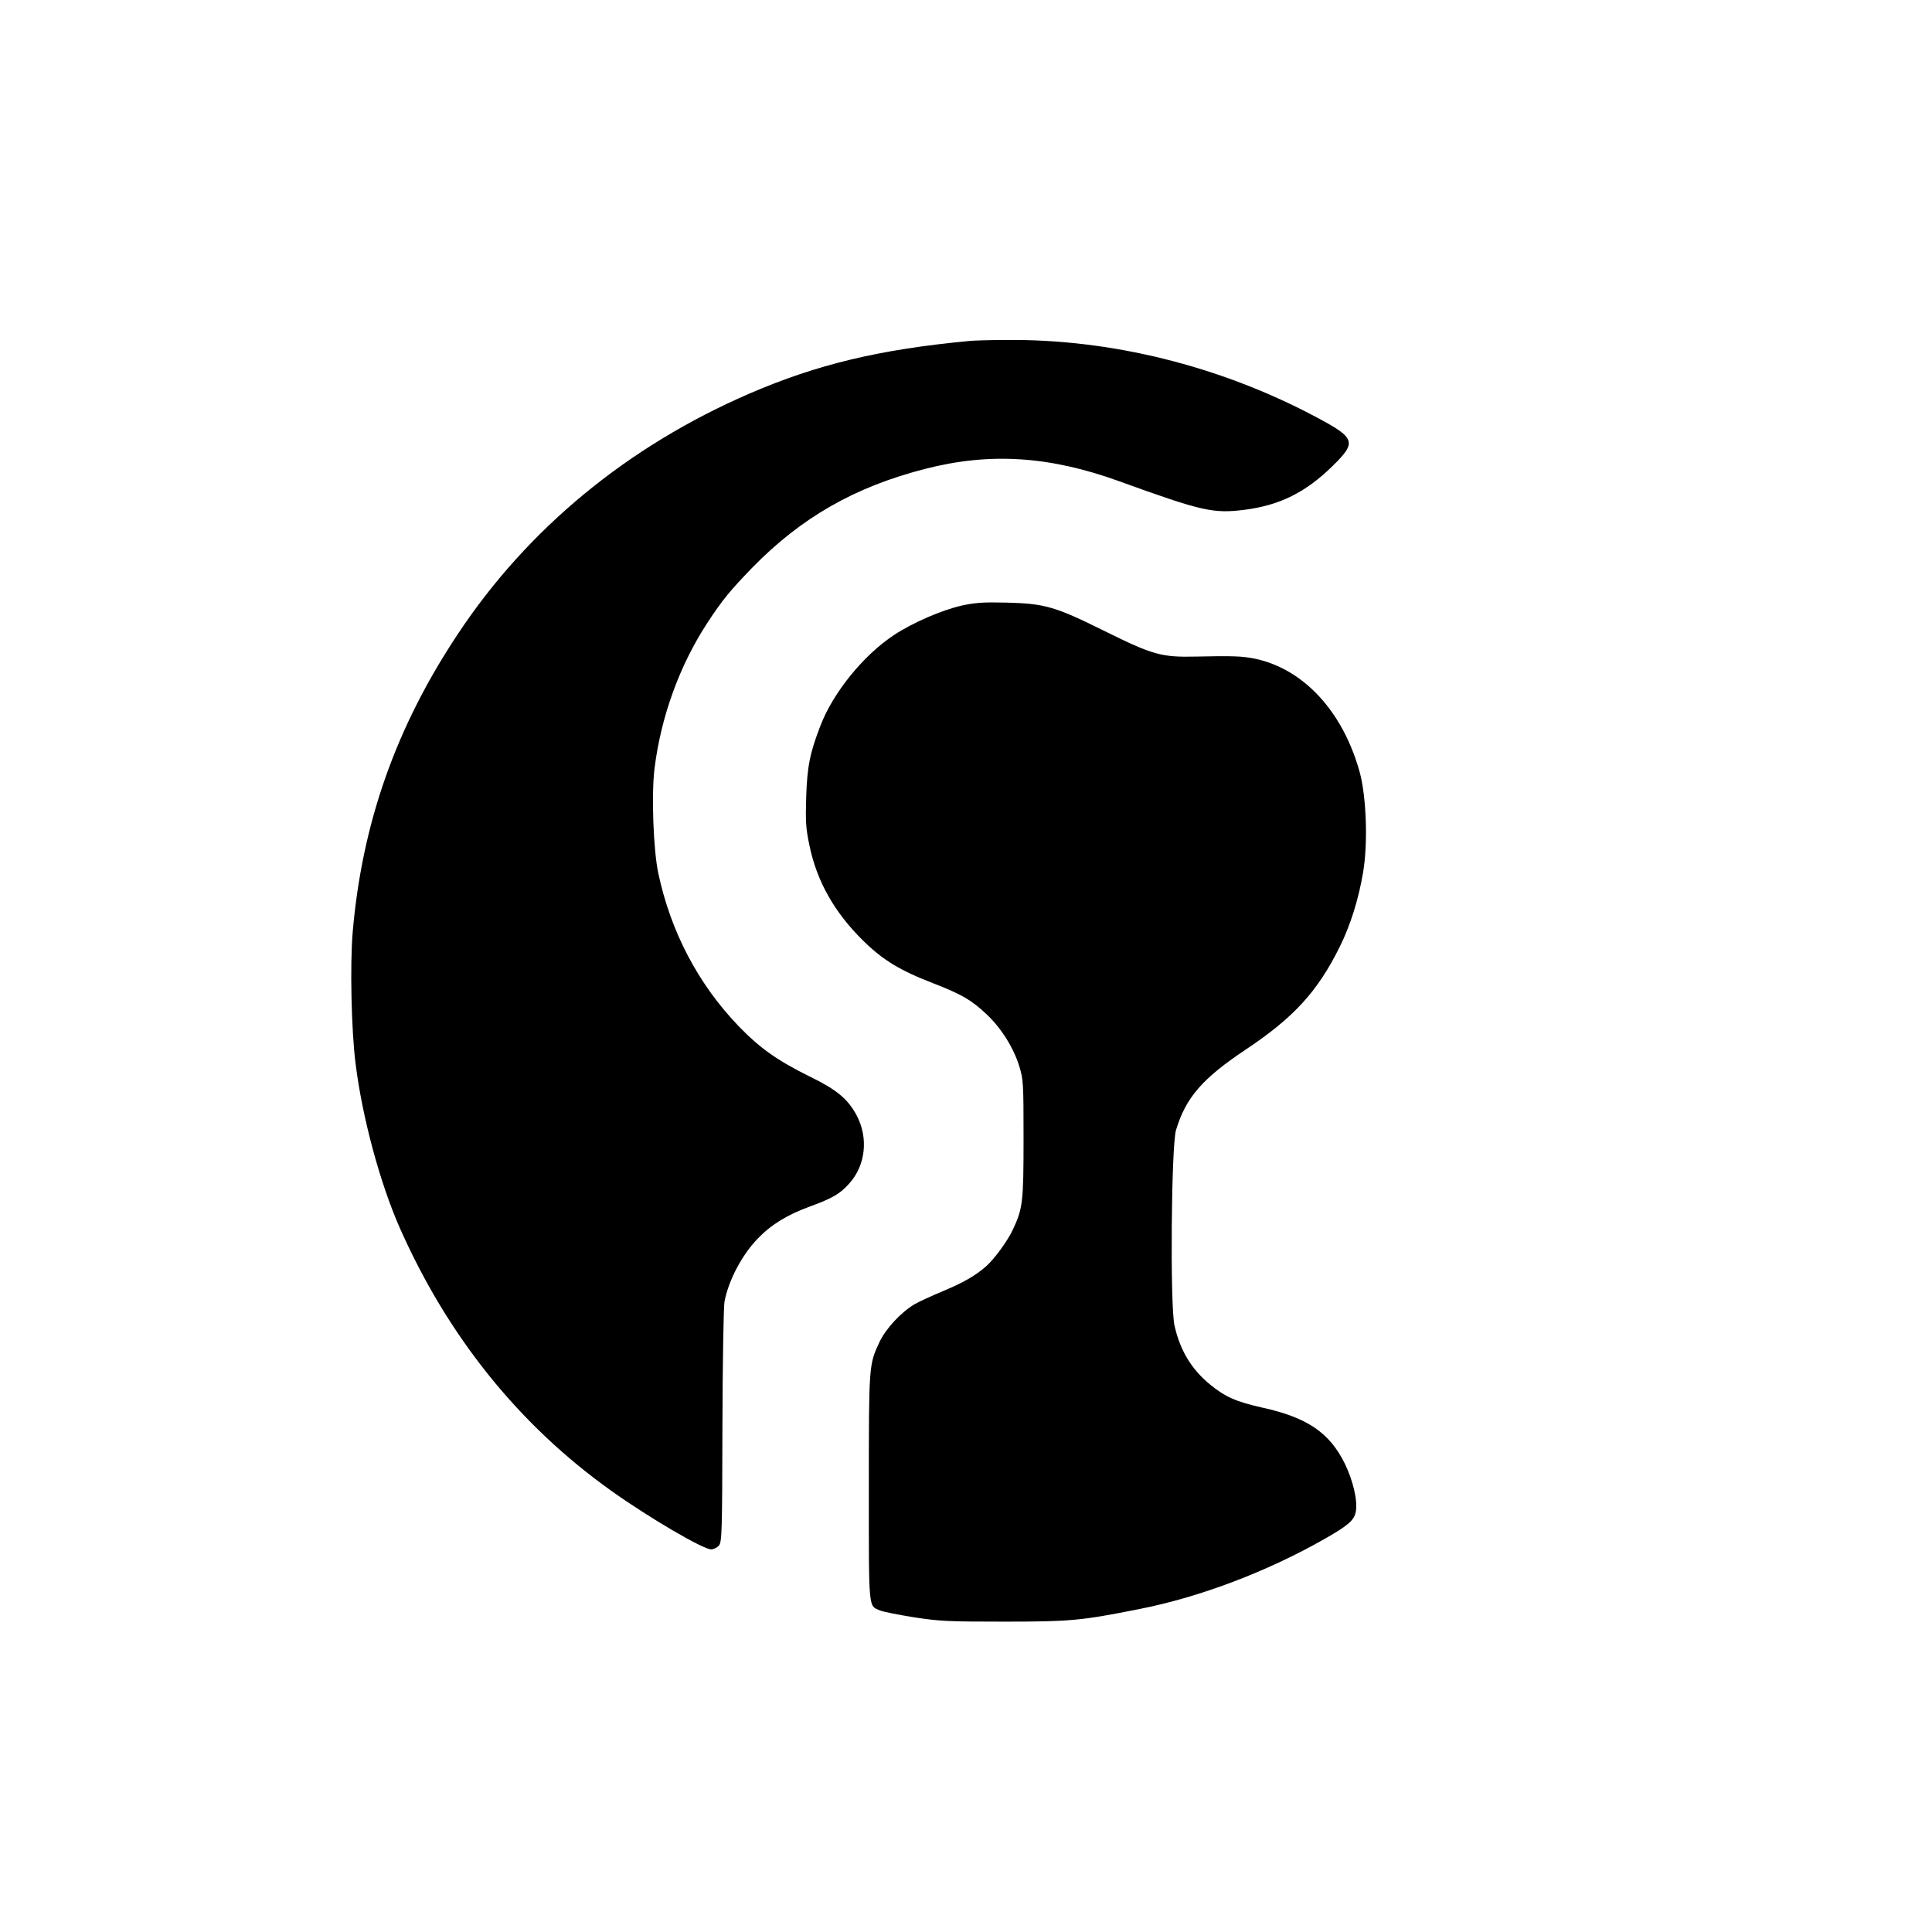
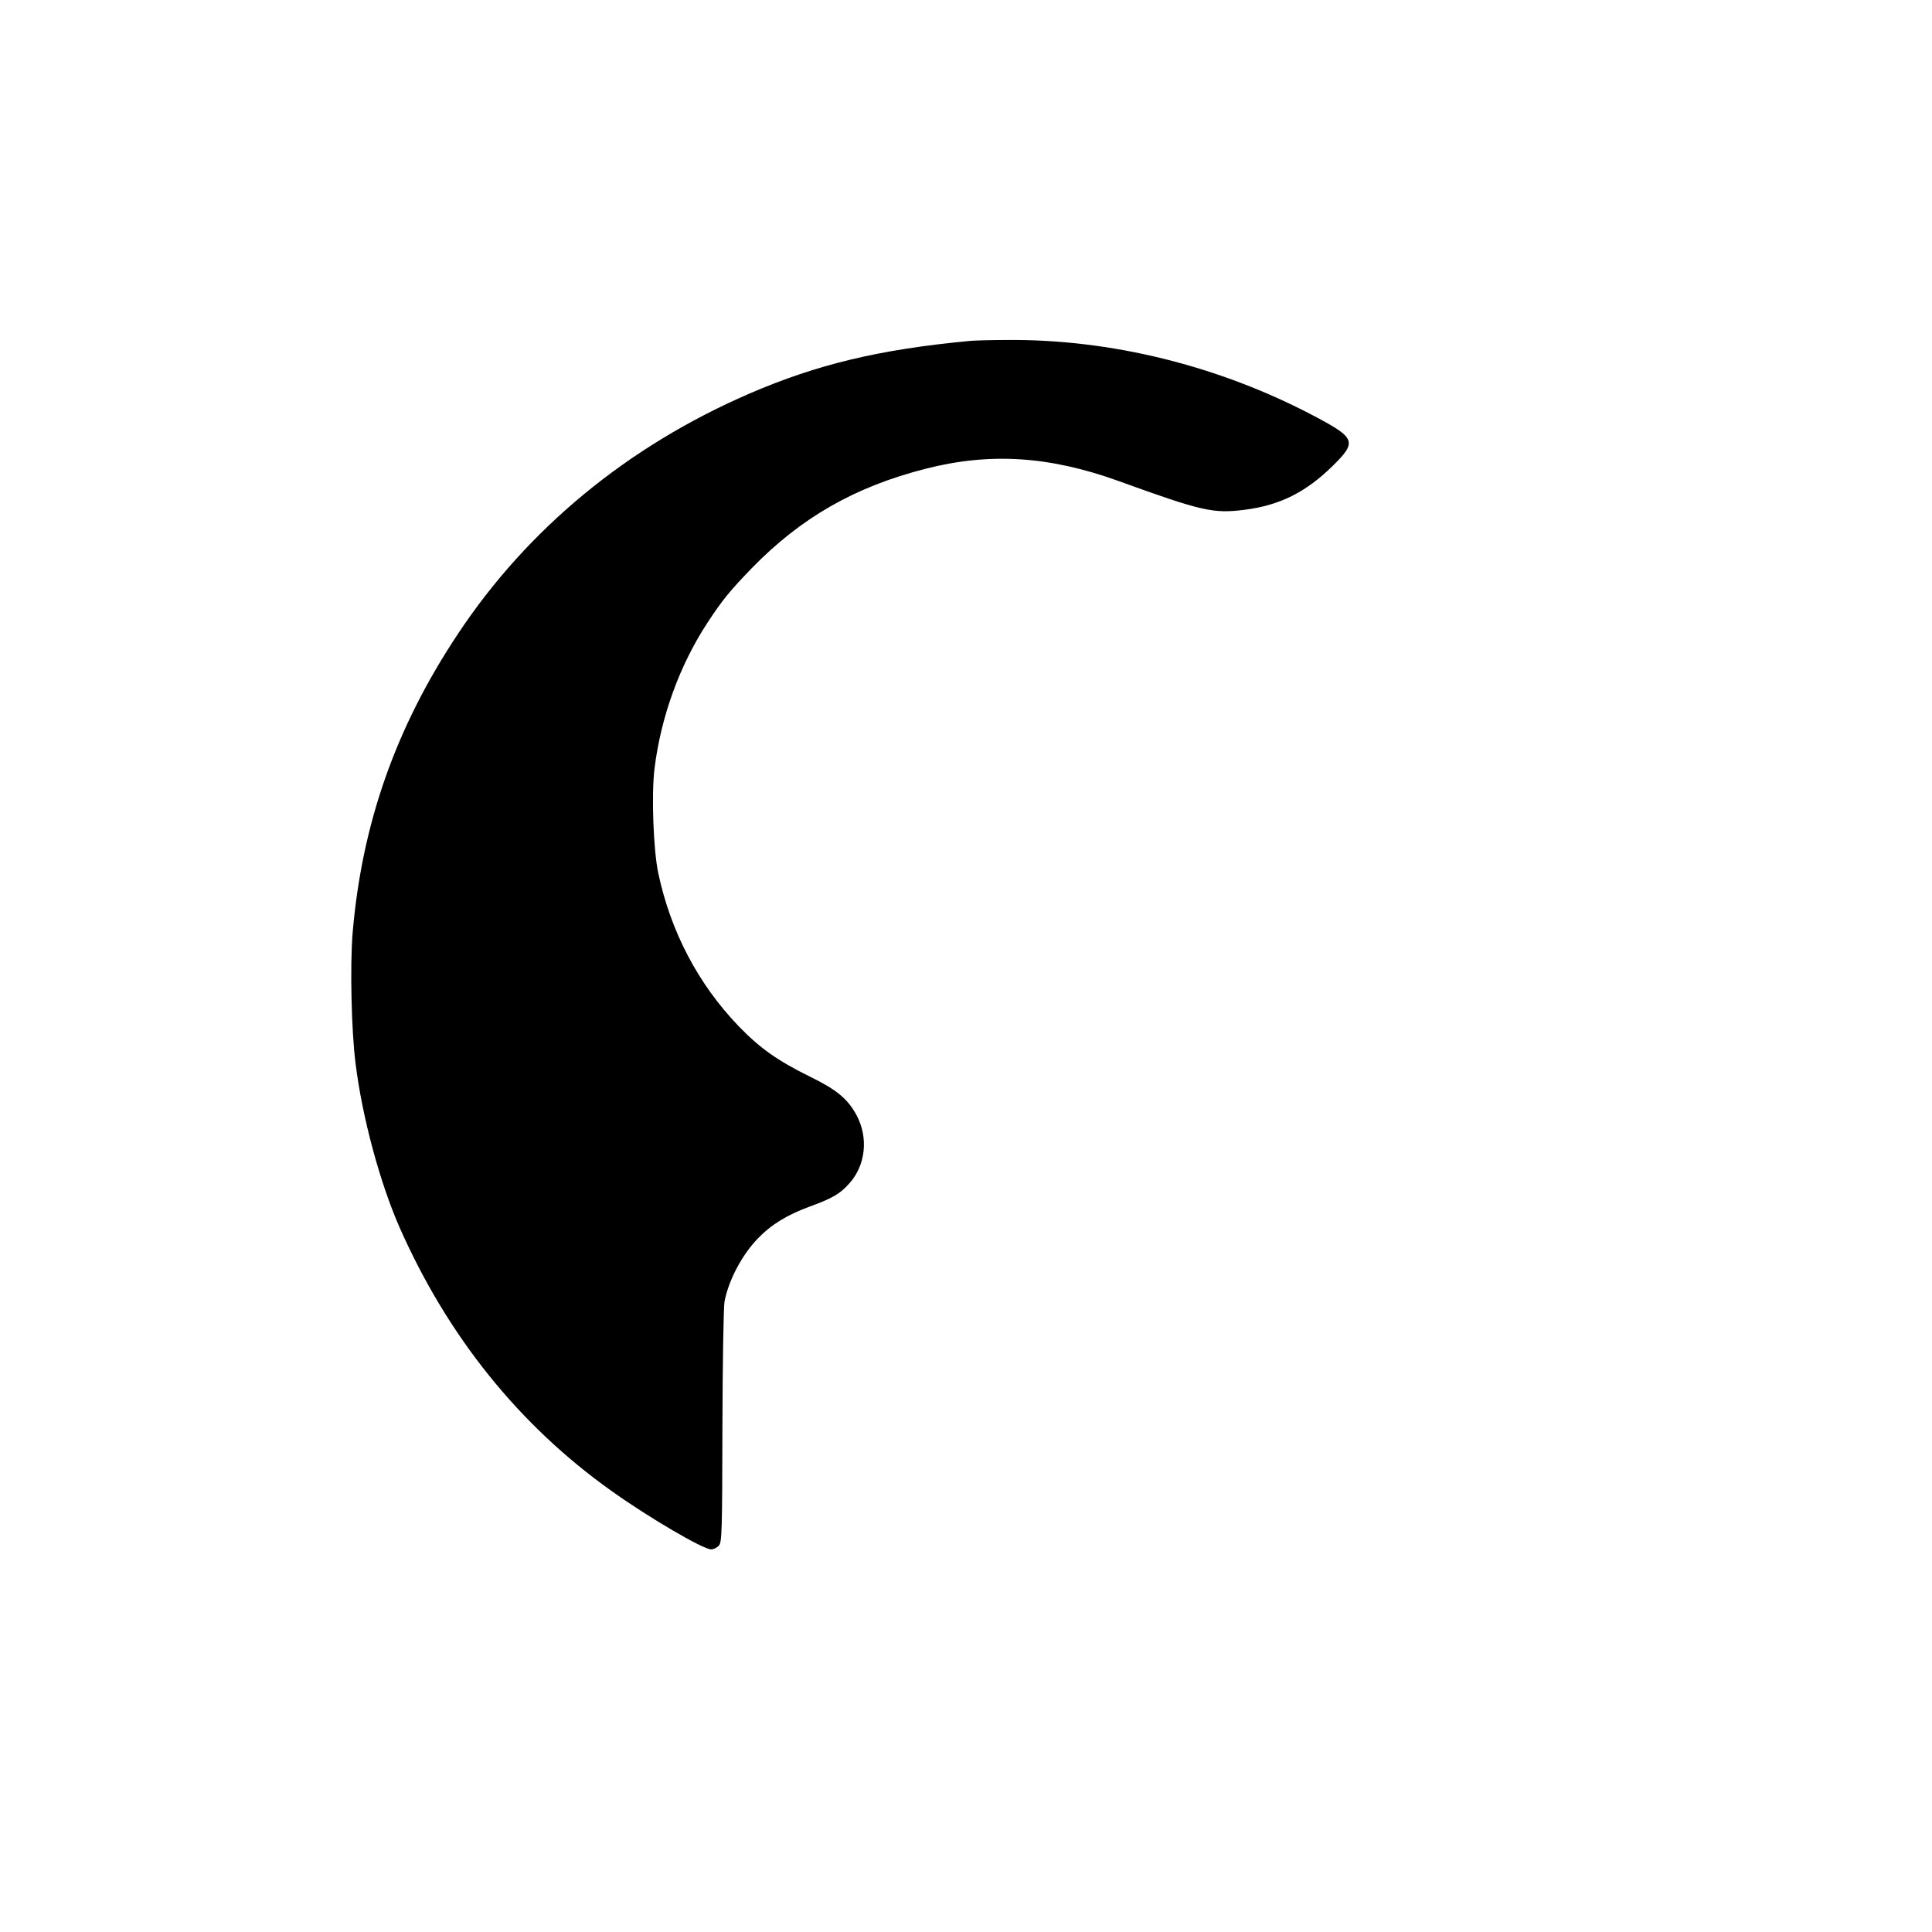
<svg xmlns="http://www.w3.org/2000/svg" version="1.0" width="1024pt" height="1024pt" viewBox="0 0 1024 1024" preserveAspectRatio="xMidYMid meet">
  <g transform="translate(0,1024) scale(0.1,-0.1)" fill="#000000" stroke="none">
    <path d="M5140 8433 c-479 -45 -809 -124 -1170 -280 -644 -279 -1173 -715 -1543 -1273 -330 -496 -509 -1007 -558 -1585 -14 -170 -7 -518 16 -695 35 -281 128 -627 233 -866 255 -577 634 -1049 1124 -1397 199 -142 485 -309 527 -309 13 0 32 9 42 21 15 19 17 72 18 632 1 336 6 633 11 660 21 112 92 247 176 334 70 73 155 126 276 170 120 44 160 67 209 122 87 96 103 242 39 362 -46 86 -106 136 -246 204 -174 86 -266 151 -380 269 -213 222 -359 499 -425 810 -26 122 -37 416 -20 554 34 275 133 548 281 774 79 121 122 172 234 288 261 268 545 431 920 527 343 88 658 68 1026 -65 442 -160 500 -173 667 -152 186 24 323 92 466 232 130 128 123 148 -94 263 -506 268 -1083 411 -1638 405 -86 0 -172 -3 -191 -5z" />
-     <path d="M5096 7030 c-105 -24 -258 -90 -358 -156 -162 -107 -322 -305 -389 -479 -56 -144 -71 -218 -76 -380 -4 -128 -2 -165 17 -255 39 -190 132 -355 284 -505 106 -104 196 -159 376 -228 148 -58 198 -87 276 -160 79 -73 145 -178 176 -277 22 -72 23 -88 23 -385 0 -337 -4 -370 -57 -483 -28 -60 -99 -157 -143 -195 -55 -48 -119 -85 -222 -128 -62 -26 -132 -58 -156 -72 -71 -42 -152 -129 -185 -199 -57 -121 -57 -121 -57 -774 0 -659 -3 -623 60 -650 17 -7 98 -23 180 -36 134 -21 184 -23 475 -23 351 0 409 5 715 66 323 63 682 199 990 375 121 69 153 97 161 142 11 57 -15 167 -59 256 -81 163 -199 243 -435 295 -142 32 -198 57 -280 124 -98 81 -158 181 -187 312 -24 105 -17 952 8 1035 52 173 140 274 371 428 252 168 379 306 496 542 57 114 101 254 125 398 26 154 17 403 -19 532 -102 366 -358 604 -661 611 -38 2 -131 1 -205 -1 -185 -4 -228 8 -485 135 -262 130 -317 146 -520 151 -122 3 -166 0 -239 -16z" />
  </g>
</svg>